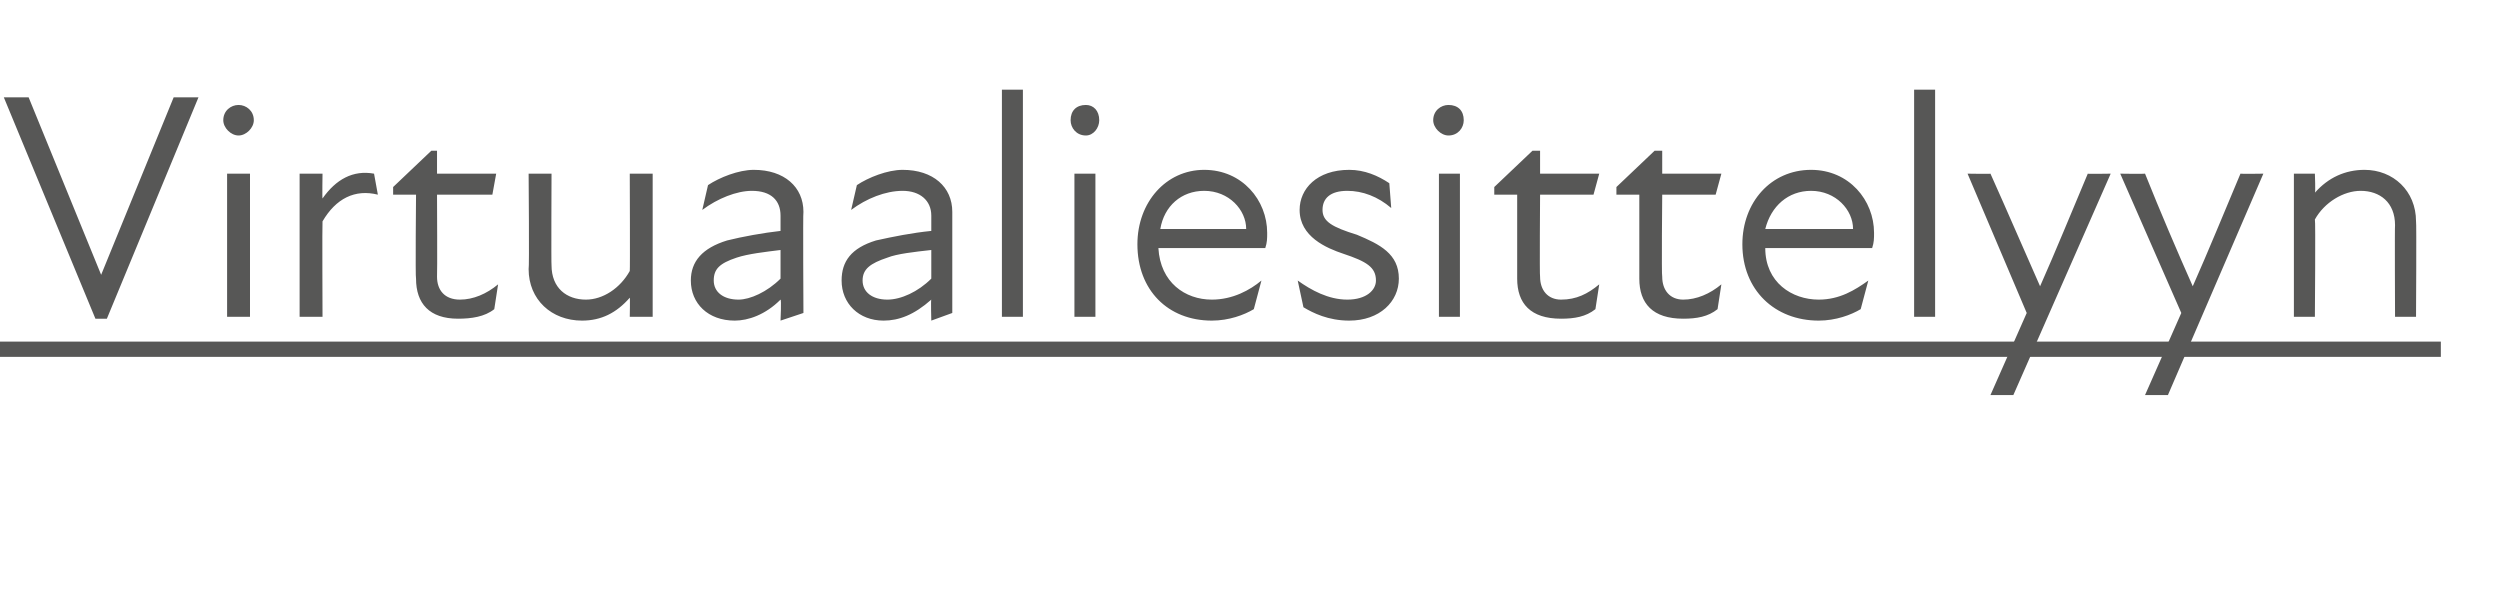
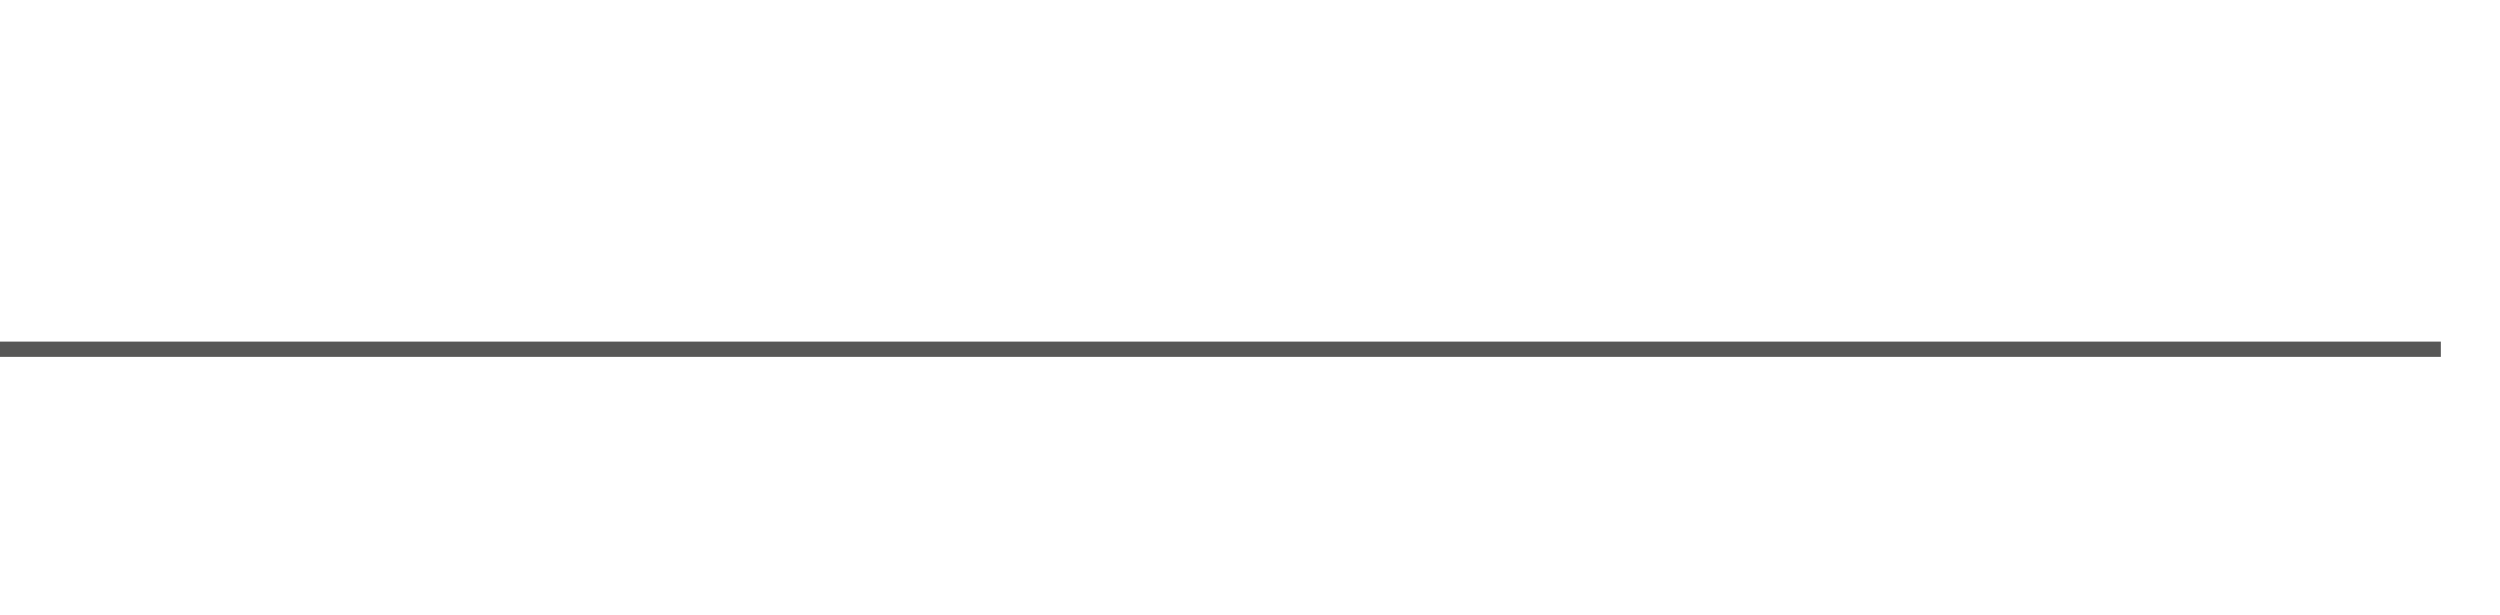
<svg xmlns="http://www.w3.org/2000/svg" version="1.1" width="131px" height="32.2px" viewBox="0 -4 131 32.2" style="top:-4px">
  <desc>Virtuaaliesittelyyn</desc>
  <defs />
  <g class="svg-textframe-underlines">
    <rect class="svg-underline" x="0" y="13.9" width="127.9" height="0.8" style="fill:#575756;" />
  </g>
  <g id="Polygon223880">
-     <path d="M 1.5 1.1 L 5.3 10.4 L 5.3 10.4 L 9.1 1.1 L 10.4 1.1 L 5.6 12.7 L 5 12.7 L 0.2 1.1 L 1.5 1.1 Z M 11.9 5.1 L 13.1 5.1 L 13.1 12.6 L 11.9 12.6 L 11.9 5.1 Z M 12.5 1.5 C 12.9 1.5 13.3 1.8 13.3 2.3 C 13.3 2.7 12.9 3.1 12.5 3.1 C 12.1 3.1 11.7 2.7 11.7 2.3 C 11.7 1.8 12.1 1.5 12.5 1.5 Z M 15.7 5.1 L 16.9 5.1 C 16.9 5.1 16.88 6.41 16.9 6.4 C 17.6 5.4 18.5 4.9 19.6 5.1 C 19.6 5.1 19.8 6.2 19.8 6.2 C 18.6 5.9 17.6 6.4 16.9 7.6 C 16.88 7.62 16.9 12.6 16.9 12.6 L 15.7 12.6 L 15.7 5.1 Z M 21.8 10.6 C 21.76 10.6 21.8 6.2 21.8 6.2 L 20.6 6.2 L 20.6 5.8 L 22.6 3.9 L 22.9 3.9 L 22.9 5.1 L 26 5.1 L 25.8 6.2 L 22.9 6.2 C 22.9 6.2 22.92 10.48 22.9 10.5 C 22.9 11.2 23.3 11.7 24.1 11.7 C 24.8 11.7 25.5 11.4 26.1 10.9 C 26.1 10.9 25.9 12.2 25.9 12.2 C 25.4 12.6 24.7 12.7 24 12.7 C 22.5 12.7 21.8 11.9 21.8 10.6 Z M 30.7 11.7 C 31.6 11.7 32.5 11.1 33 10.2 C 33.02 10.22 33 5.1 33 5.1 L 34.2 5.1 L 34.2 12.6 L 33 12.6 C 33 12.6 33.02 11.58 33 11.6 C 32.3 12.4 31.5 12.8 30.5 12.8 C 28.9 12.8 27.7 11.7 27.7 10.1 C 27.74 10.1 27.7 5.1 27.7 5.1 L 28.9 5.1 C 28.9 5.1 28.88 9.93 28.9 9.9 C 28.9 11.1 29.7 11.7 30.7 11.7 Z M 40.9 11.7 C 40.1 12.5 39.2 12.8 38.5 12.8 C 37.1 12.8 36.2 11.9 36.2 10.7 C 36.2 9.7 36.8 9 38.1 8.6 C 38.9 8.4 40 8.2 40.9 8.1 C 40.9 8.1 40.9 7.3 40.9 7.3 C 40.9 6.5 40.4 6 39.4 6 C 38.6 6 37.6 6.4 36.8 7 C 36.8 7 37.1 5.7 37.1 5.7 C 37.7 5.3 38.7 4.9 39.5 4.9 C 41.1 4.9 42.1 5.8 42.1 7.1 C 42.07 7.09 42.1 12.4 42.1 12.4 L 40.9 12.8 C 40.9 12.8 40.95 11.7 40.9 11.7 Z M 38.7 11.7 C 39.3 11.7 40.2 11.3 40.9 10.6 C 40.9 10.6 40.9 9.1 40.9 9.1 C 40.1 9.2 39.2 9.3 38.6 9.5 C 37.7 9.8 37.4 10.1 37.4 10.7 C 37.4 11.3 37.9 11.7 38.7 11.7 Z M 48.8 11.7 C 47.9 12.5 47.1 12.8 46.3 12.8 C 45 12.8 44.1 11.9 44.1 10.7 C 44.1 9.7 44.6 9 45.9 8.6 C 46.8 8.4 47.8 8.2 48.8 8.1 C 48.8 8.1 48.8 7.3 48.8 7.3 C 48.8 6.5 48.2 6 47.3 6 C 46.4 6 45.4 6.4 44.6 7 C 44.6 7 44.9 5.7 44.9 5.7 C 45.5 5.3 46.5 4.9 47.3 4.9 C 48.9 4.9 49.9 5.8 49.9 7.1 C 49.9 7.09 49.9 12.4 49.9 12.4 L 48.8 12.8 C 48.8 12.8 48.77 11.7 48.8 11.7 Z M 46.5 11.7 C 47.2 11.7 48.1 11.3 48.8 10.6 C 48.8 10.6 48.8 9.1 48.8 9.1 C 47.9 9.2 47 9.3 46.5 9.5 C 45.6 9.8 45.2 10.1 45.2 10.7 C 45.2 11.3 45.7 11.7 46.5 11.7 Z M 52.5 0.7 L 53.6 0.7 L 53.6 12.6 L 52.5 12.6 L 52.5 0.7 Z M 56.3 5.1 L 57.4 5.1 L 57.4 12.6 L 56.3 12.6 L 56.3 5.1 Z M 56.9 1.5 C 57.3 1.5 57.6 1.8 57.6 2.3 C 57.6 2.7 57.3 3.1 56.9 3.1 C 56.4 3.1 56.1 2.7 56.1 2.3 C 56.1 1.8 56.4 1.5 56.9 1.5 Z M 59.6 8.8 C 59.6 6.6 61.1 4.9 63.1 4.9 C 65.1 4.9 66.4 6.5 66.4 8.2 C 66.4 8.5 66.4 8.7 66.3 9 C 66.3 9 60.7 9 60.7 9 C 60.8 10.8 62.1 11.7 63.5 11.7 C 64.6 11.7 65.5 11.2 66.1 10.7 C 66.1 10.7 65.7 12.2 65.7 12.2 C 65.2 12.5 64.4 12.8 63.5 12.8 C 61.2 12.8 59.6 11.2 59.6 8.8 Z M 65.3 8 C 65.3 7 64.4 6 63.1 6 C 61.9 6 61 6.8 60.8 8 C 60.8 8 65.3 8 65.3 8 Z M 68.3 12.1 C 68.3 12.1 68 10.7 68 10.7 C 68.7 11.2 69.6 11.7 70.6 11.7 C 71.6 11.7 72.1 11.2 72.1 10.7 C 72.1 10 71.6 9.7 70.4 9.3 C 69.5 9 68.1 8.4 68.1 7 C 68.1 5.9 69 4.9 70.7 4.9 C 71.5 4.9 72.2 5.2 72.8 5.6 C 72.8 5.6 72.9 6.9 72.9 6.9 C 72.2 6.3 71.4 6 70.6 6 C 69.7 6 69.3 6.4 69.3 7 C 69.3 7.6 69.8 7.9 71.1 8.3 C 72.3 8.8 73.3 9.3 73.3 10.6 C 73.3 11.8 72.3 12.8 70.7 12.8 C 69.6 12.8 68.8 12.4 68.3 12.1 Z M 75.4 5.1 L 76.5 5.1 L 76.5 12.6 L 75.4 12.6 L 75.4 5.1 Z M 75.9 1.5 C 76.4 1.5 76.7 1.8 76.7 2.3 C 76.7 2.7 76.4 3.1 75.9 3.1 C 75.5 3.1 75.1 2.7 75.1 2.3 C 75.1 1.8 75.5 1.5 75.9 1.5 Z M 79.5 10.6 C 79.5 10.6 79.5 6.2 79.5 6.2 L 78.3 6.2 L 78.3 5.8 L 80.3 3.9 L 80.7 3.9 L 80.7 5.1 L 83.8 5.1 L 83.5 6.2 L 80.7 6.2 C 80.7 6.2 80.67 10.48 80.7 10.5 C 80.7 11.2 81.1 11.7 81.8 11.7 C 82.6 11.7 83.2 11.4 83.8 10.9 C 83.8 10.9 83.6 12.2 83.6 12.2 C 83.1 12.6 82.5 12.7 81.8 12.7 C 80.2 12.7 79.5 11.9 79.5 10.6 Z M 85.9 10.6 C 85.9 10.6 85.9 6.2 85.9 6.2 L 84.7 6.2 L 84.7 5.8 L 86.7 3.9 L 87.1 3.9 L 87.1 5.1 L 90.2 5.1 L 89.9 6.2 L 87.1 6.2 C 87.1 6.2 87.06 10.48 87.1 10.5 C 87.1 11.2 87.5 11.7 88.2 11.7 C 88.9 11.7 89.6 11.4 90.2 10.9 C 90.2 10.9 90 12.2 90 12.2 C 89.5 12.6 88.9 12.7 88.2 12.7 C 86.6 12.7 85.9 11.9 85.9 10.6 Z M 91.3 8.8 C 91.3 6.6 92.8 4.9 94.9 4.9 C 96.9 4.9 98.2 6.5 98.2 8.2 C 98.2 8.5 98.2 8.7 98.1 9 C 98.1 9 92.5 9 92.5 9 C 92.5 10.8 93.9 11.7 95.3 11.7 C 96.4 11.7 97.2 11.2 97.9 10.7 C 97.9 10.7 97.5 12.2 97.5 12.2 C 97 12.5 96.2 12.8 95.3 12.8 C 93 12.8 91.3 11.2 91.3 8.8 Z M 97.1 8 C 97.1 7 96.2 6 94.9 6 C 93.7 6 92.8 6.8 92.5 8 C 92.5 8 97.1 8 97.1 8 Z M 100.3 0.7 L 101.4 0.7 L 101.4 12.6 L 100.3 12.6 L 100.3 0.7 Z M 106.2 12.4 L 103.1 5.1 C 103.1 5.1 104.33 5.12 104.3 5.1 C 105.2 7.1 106.1 9.2 106.9 11 C 107.7 9.2 108.6 7 109.4 5.1 C 109.38 5.12 110.6 5.1 110.6 5.1 L 105.5 16.7 L 104.3 16.7 L 106.2 12.4 Z M 114.3 12.4 L 111.1 5.1 C 111.1 5.1 112.37 5.12 112.4 5.1 C 113.2 7.1 114.1 9.2 114.9 11 C 115.7 9.2 116.6 7 117.4 5.1 C 117.42 5.12 118.6 5.1 118.6 5.1 L 113.6 16.7 L 112.4 16.7 L 114.3 12.4 Z M 123.7 6 C 122.8 6 121.8 6.6 121.3 7.5 C 121.34 7.49 121.3 12.6 121.3 12.6 L 120.2 12.6 L 120.2 5.1 L 121.3 5.1 C 121.3 5.1 121.34 6.13 121.3 6.1 C 122 5.3 122.9 4.9 123.9 4.9 C 125.4 4.9 126.6 6 126.6 7.6 C 126.63 7.61 126.6 12.6 126.6 12.6 L 125.5 12.6 C 125.5 12.6 125.48 7.78 125.5 7.8 C 125.5 6.6 124.7 6 123.7 6 Z " stroke="none" fill="#575756" />
-   </g>
+     </g>
</svg>